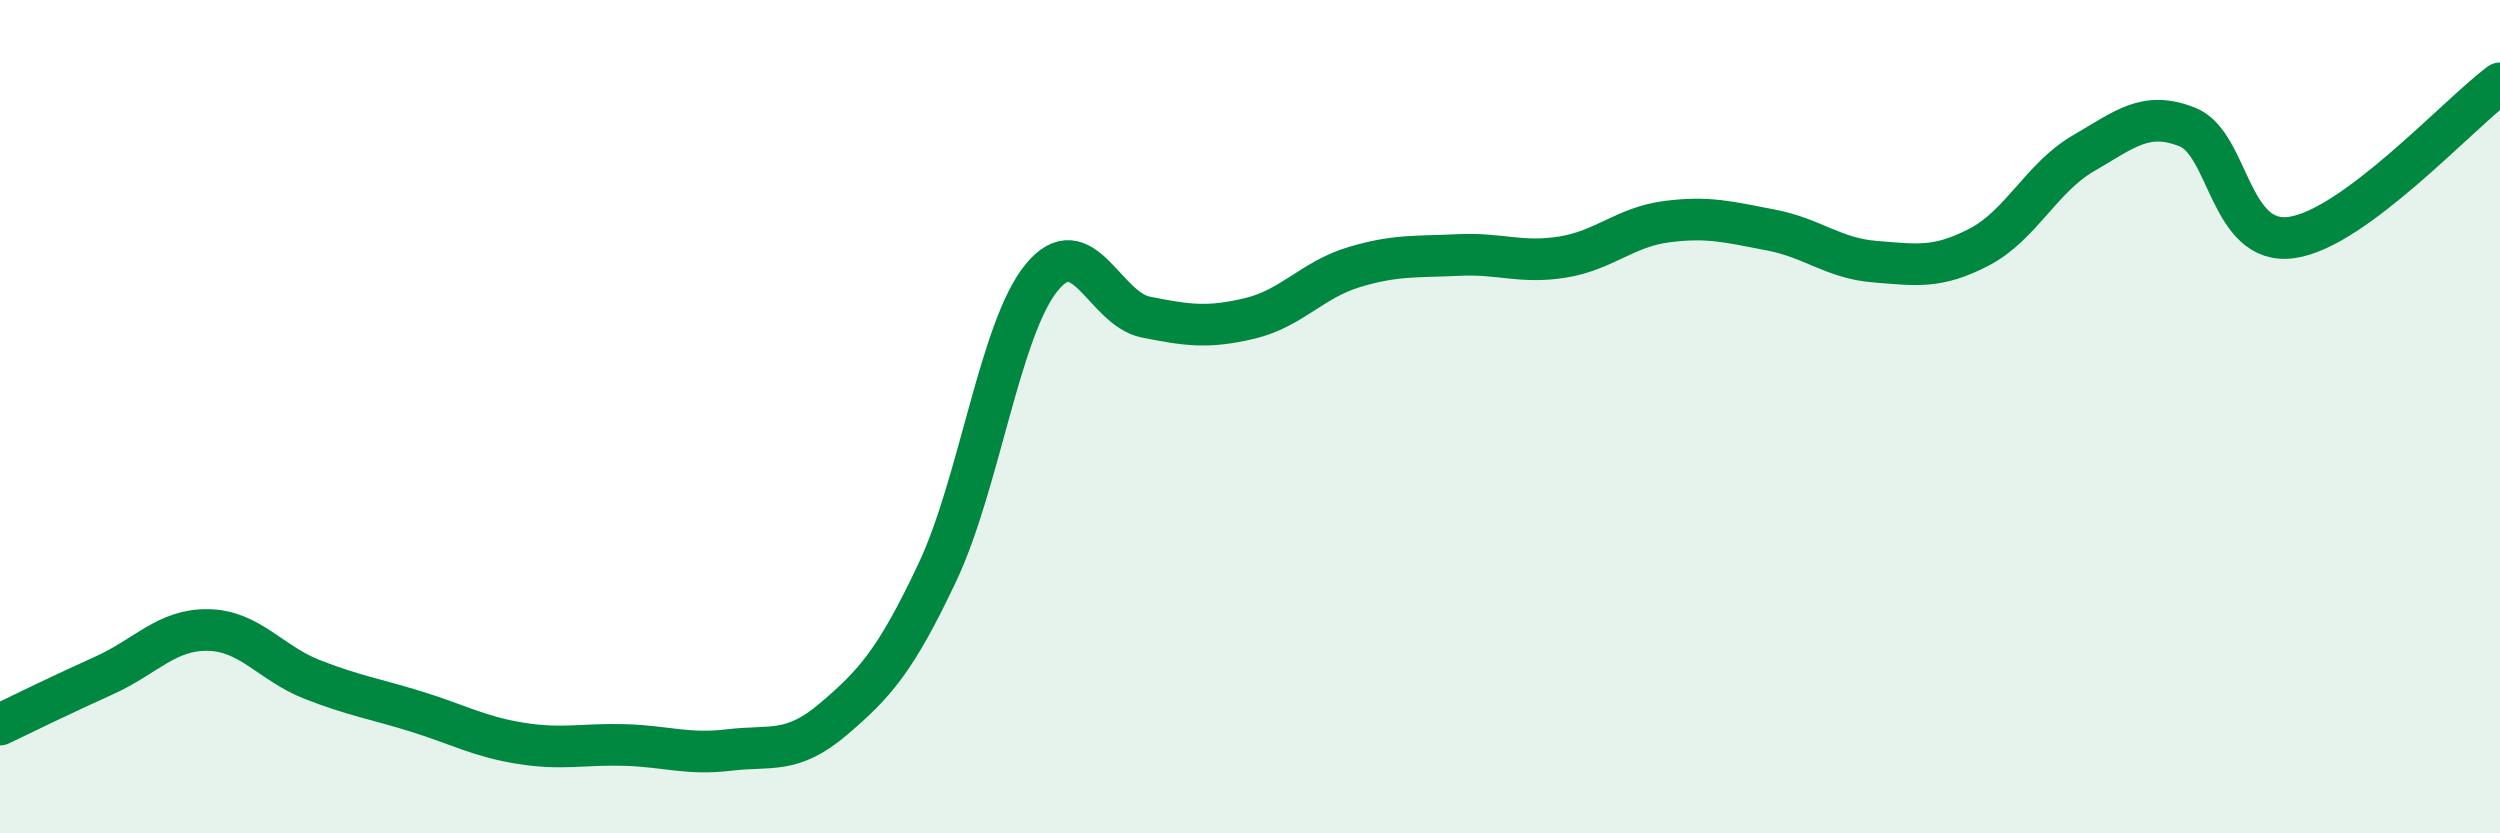
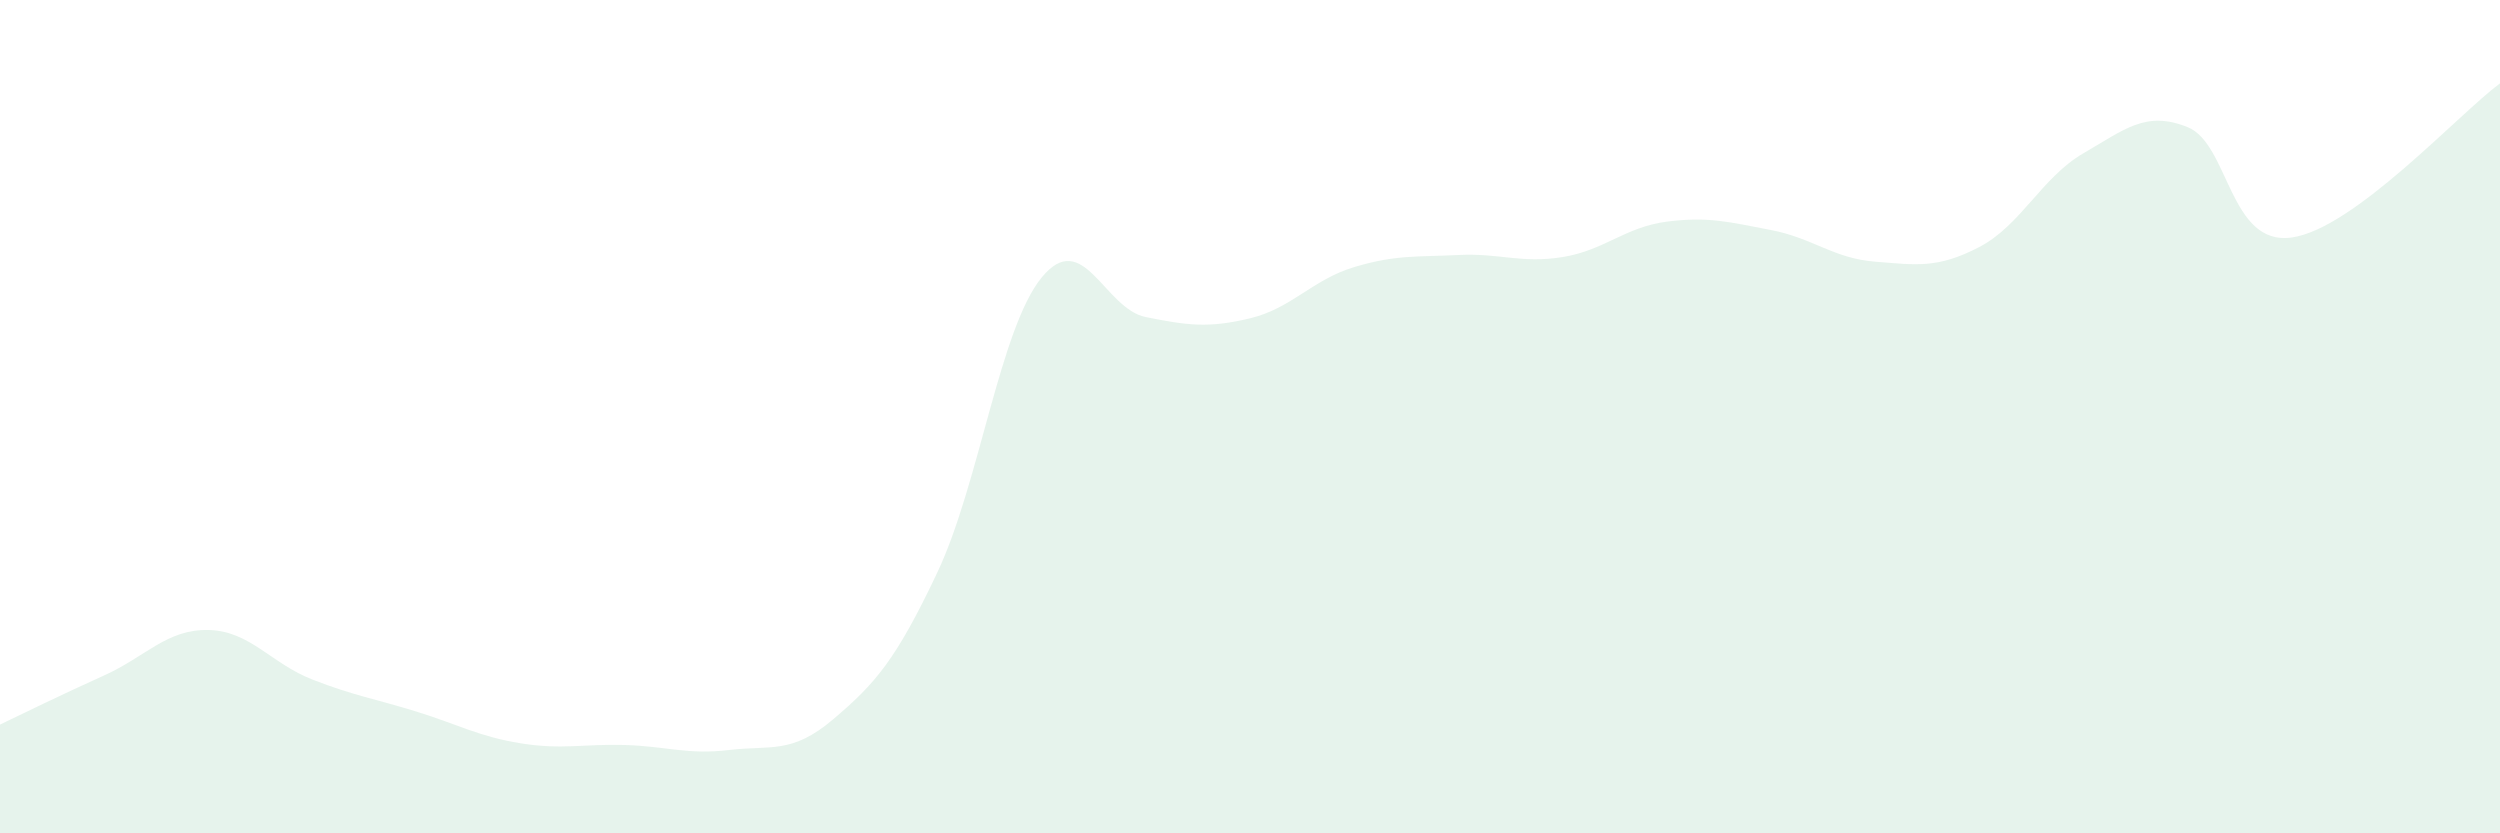
<svg xmlns="http://www.w3.org/2000/svg" width="60" height="20" viewBox="0 0 60 20">
  <path d="M 0,17.39 C 0.5,17.15 1.5,16.66 2.5,16.21 C 3.5,15.76 4,15.1 5,15.12 C 6,15.14 6.5,15.92 7.5,16.31 C 8.5,16.7 9,16.77 10,17.08 C 11,17.39 11.5,17.68 12.5,17.84 C 13.5,18 14,17.85 15,17.88 C 16,17.91 16.5,18.12 17.5,18 C 18.5,17.88 19,18.11 20,17.26 C 21,16.41 21.5,15.85 22.5,13.73 C 23.5,11.61 24,7.88 25,6.66 C 26,5.44 26.5,7.41 27.5,7.61 C 28.5,7.81 29,7.88 30,7.64 C 31,7.4 31.5,6.71 32.5,6.41 C 33.5,6.11 34,6.17 35,6.12 C 36,6.07 36.5,6.33 37.5,6.17 C 38.5,6.01 39,5.45 40,5.32 C 41,5.19 41.5,5.33 42.5,5.52 C 43.5,5.71 44,6.2 45,6.28 C 46,6.36 46.5,6.45 47.5,5.93 C 48.5,5.41 49,4.26 50,3.68 C 51,3.1 51.5,2.65 52.5,3.05 C 53.5,3.45 53.5,5.91 55,5.7 C 56.5,5.49 59,2.74 60,2L60 20L0 20Z" fill="#008740" opacity="0.1" stroke-linecap="round" stroke-linejoin="round" />
-   <path d="M 0,17.39 C 0.5,17.15 1.5,16.66 2.5,16.21 C 3.5,15.76 4,15.1 5,15.12 C 6,15.14 6.5,15.92 7.5,16.31 C 8.5,16.7 9,16.77 10,17.08 C 11,17.39 11.5,17.68 12.5,17.84 C 13.5,18 14,17.85 15,17.88 C 16,17.91 16.5,18.12 17.5,18 C 18.5,17.88 19,18.11 20,17.26 C 21,16.41 21.5,15.85 22.5,13.73 C 23.5,11.61 24,7.88 25,6.66 C 26,5.44 26.5,7.41 27.5,7.61 C 28.5,7.81 29,7.88 30,7.64 C 31,7.4 31.5,6.71 32.5,6.41 C 33.5,6.11 34,6.17 35,6.12 C 36,6.07 36.5,6.33 37.5,6.17 C 38.5,6.01 39,5.45 40,5.32 C 41,5.19 41.5,5.33 42.5,5.52 C 43.5,5.71 44,6.2 45,6.28 C 46,6.36 46.5,6.45 47.5,5.93 C 48.5,5.41 49,4.26 50,3.68 C 51,3.1 51.5,2.65 52.5,3.05 C 53.5,3.45 53.5,5.91 55,5.7 C 56.5,5.49 59,2.74 60,2" stroke="#008740" stroke-width="1" fill="none" stroke-linecap="round" stroke-linejoin="round" />
</svg>